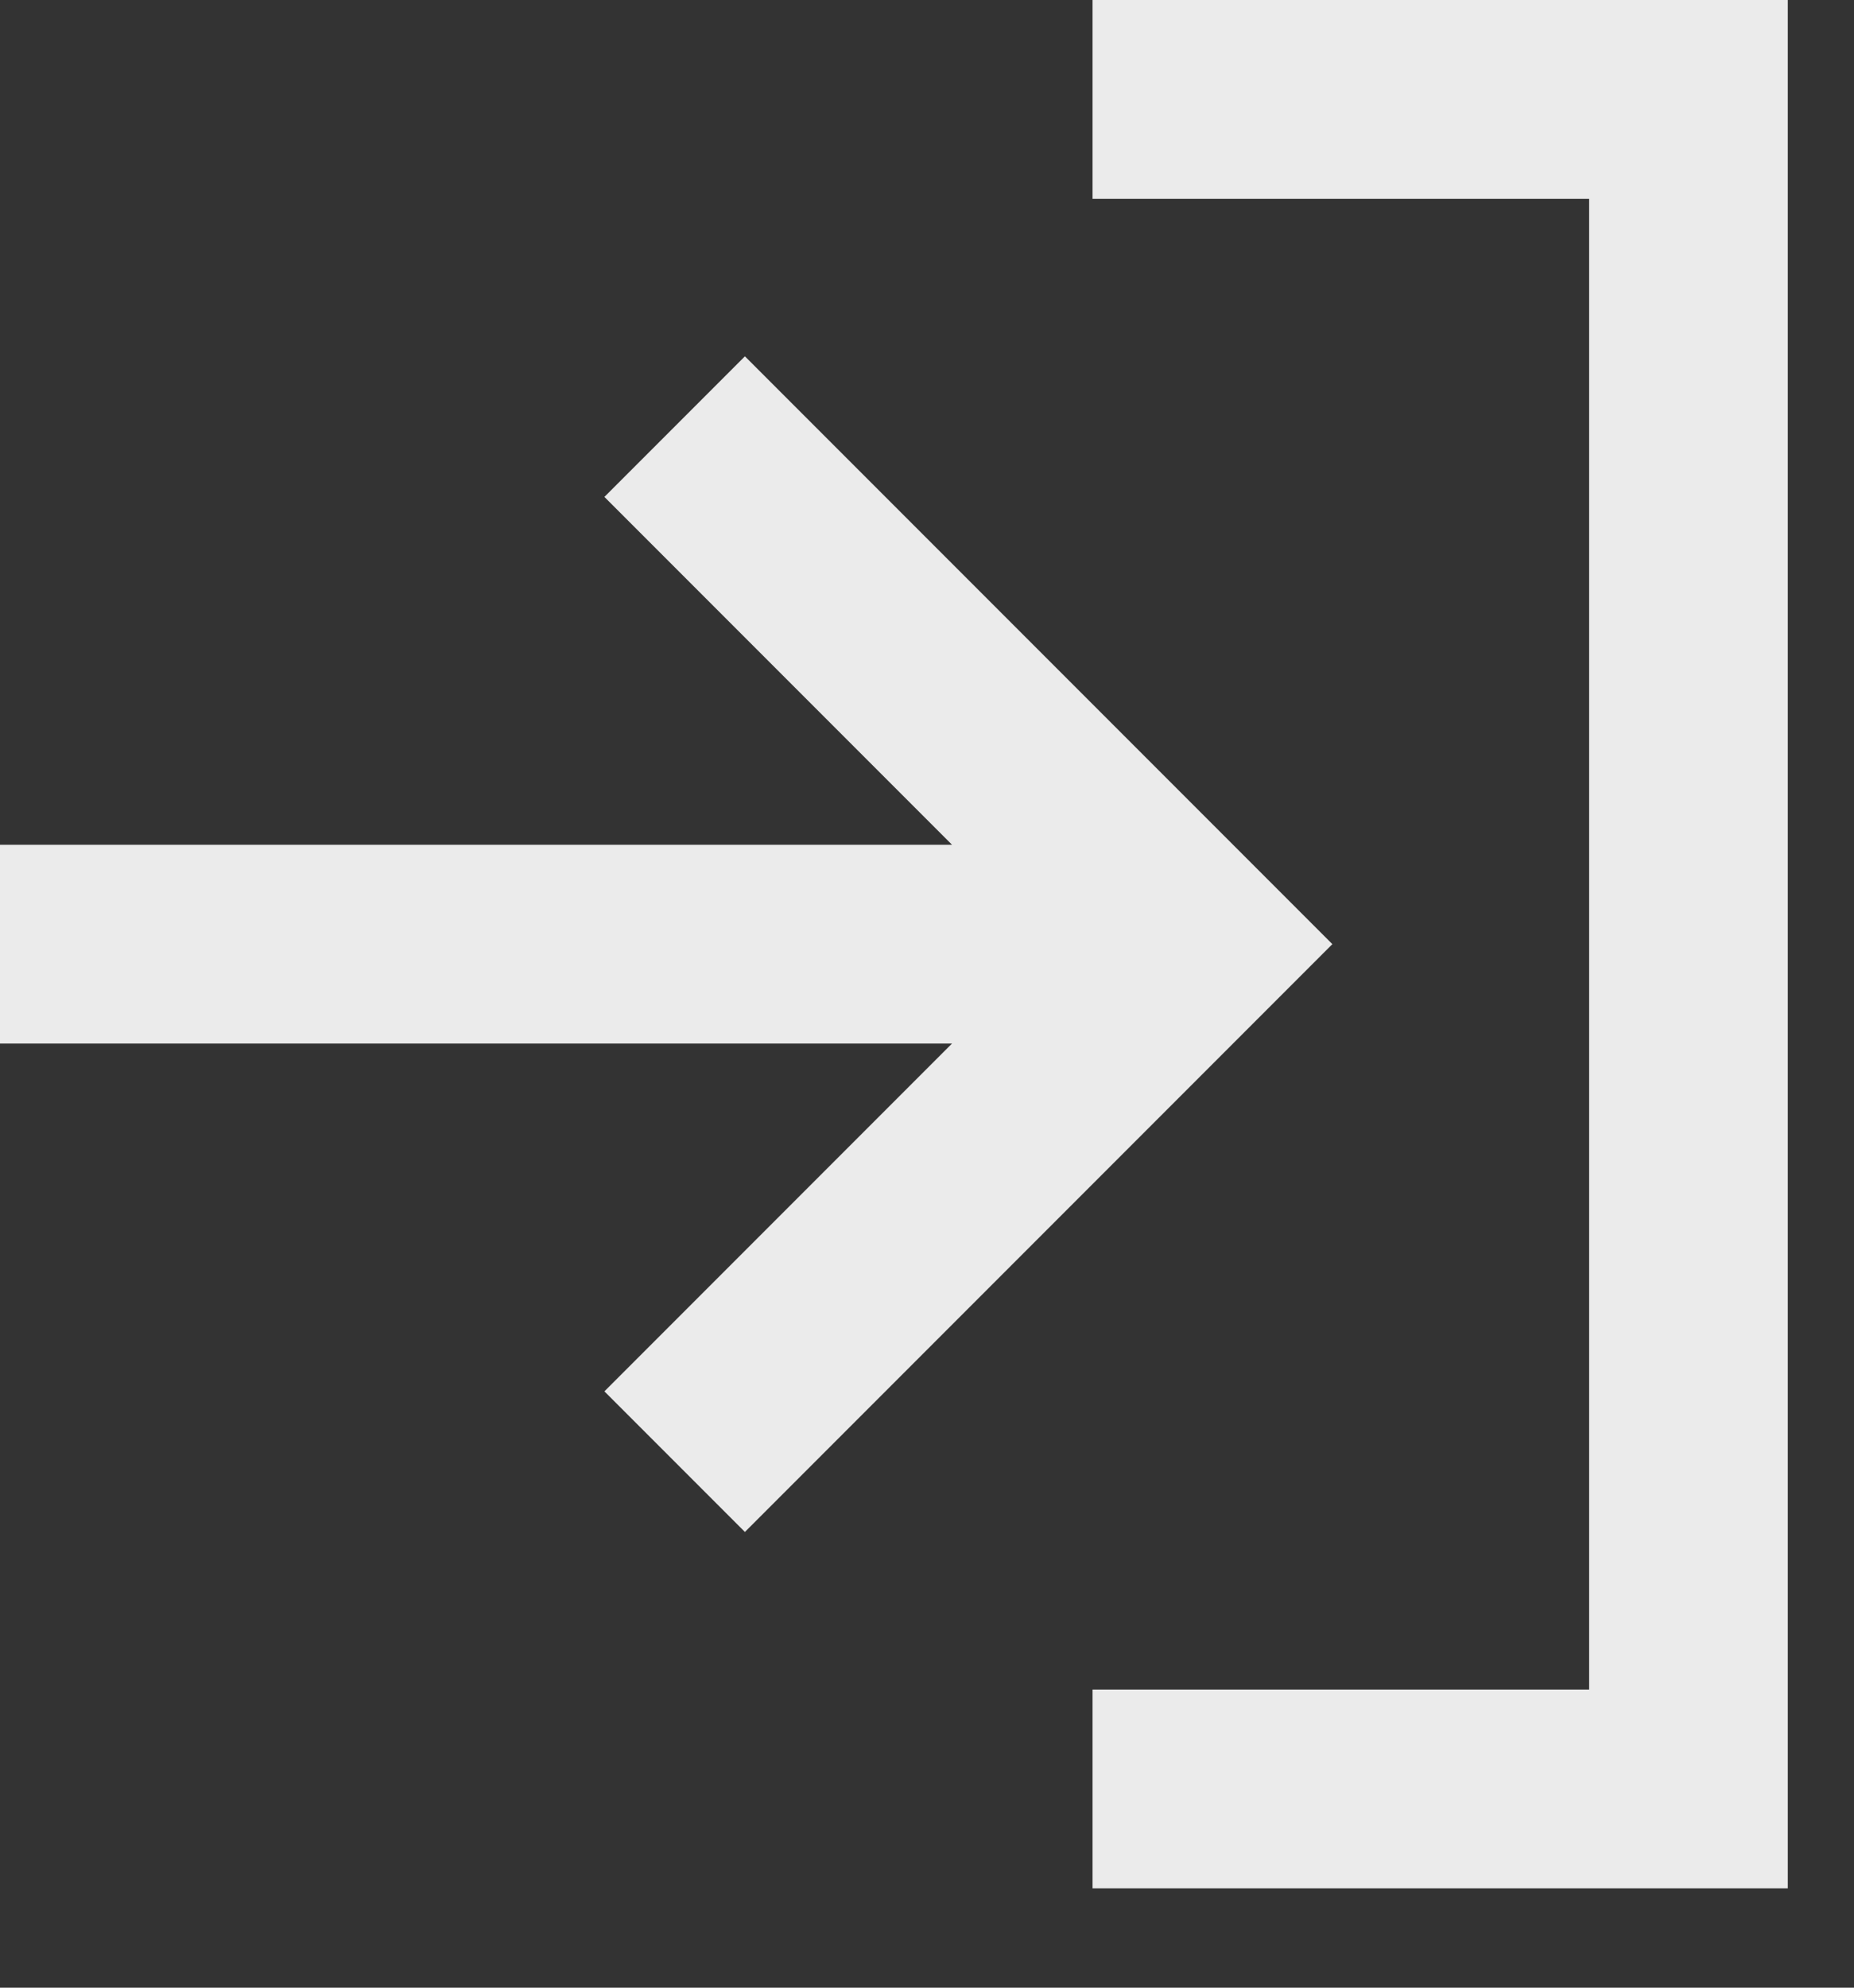
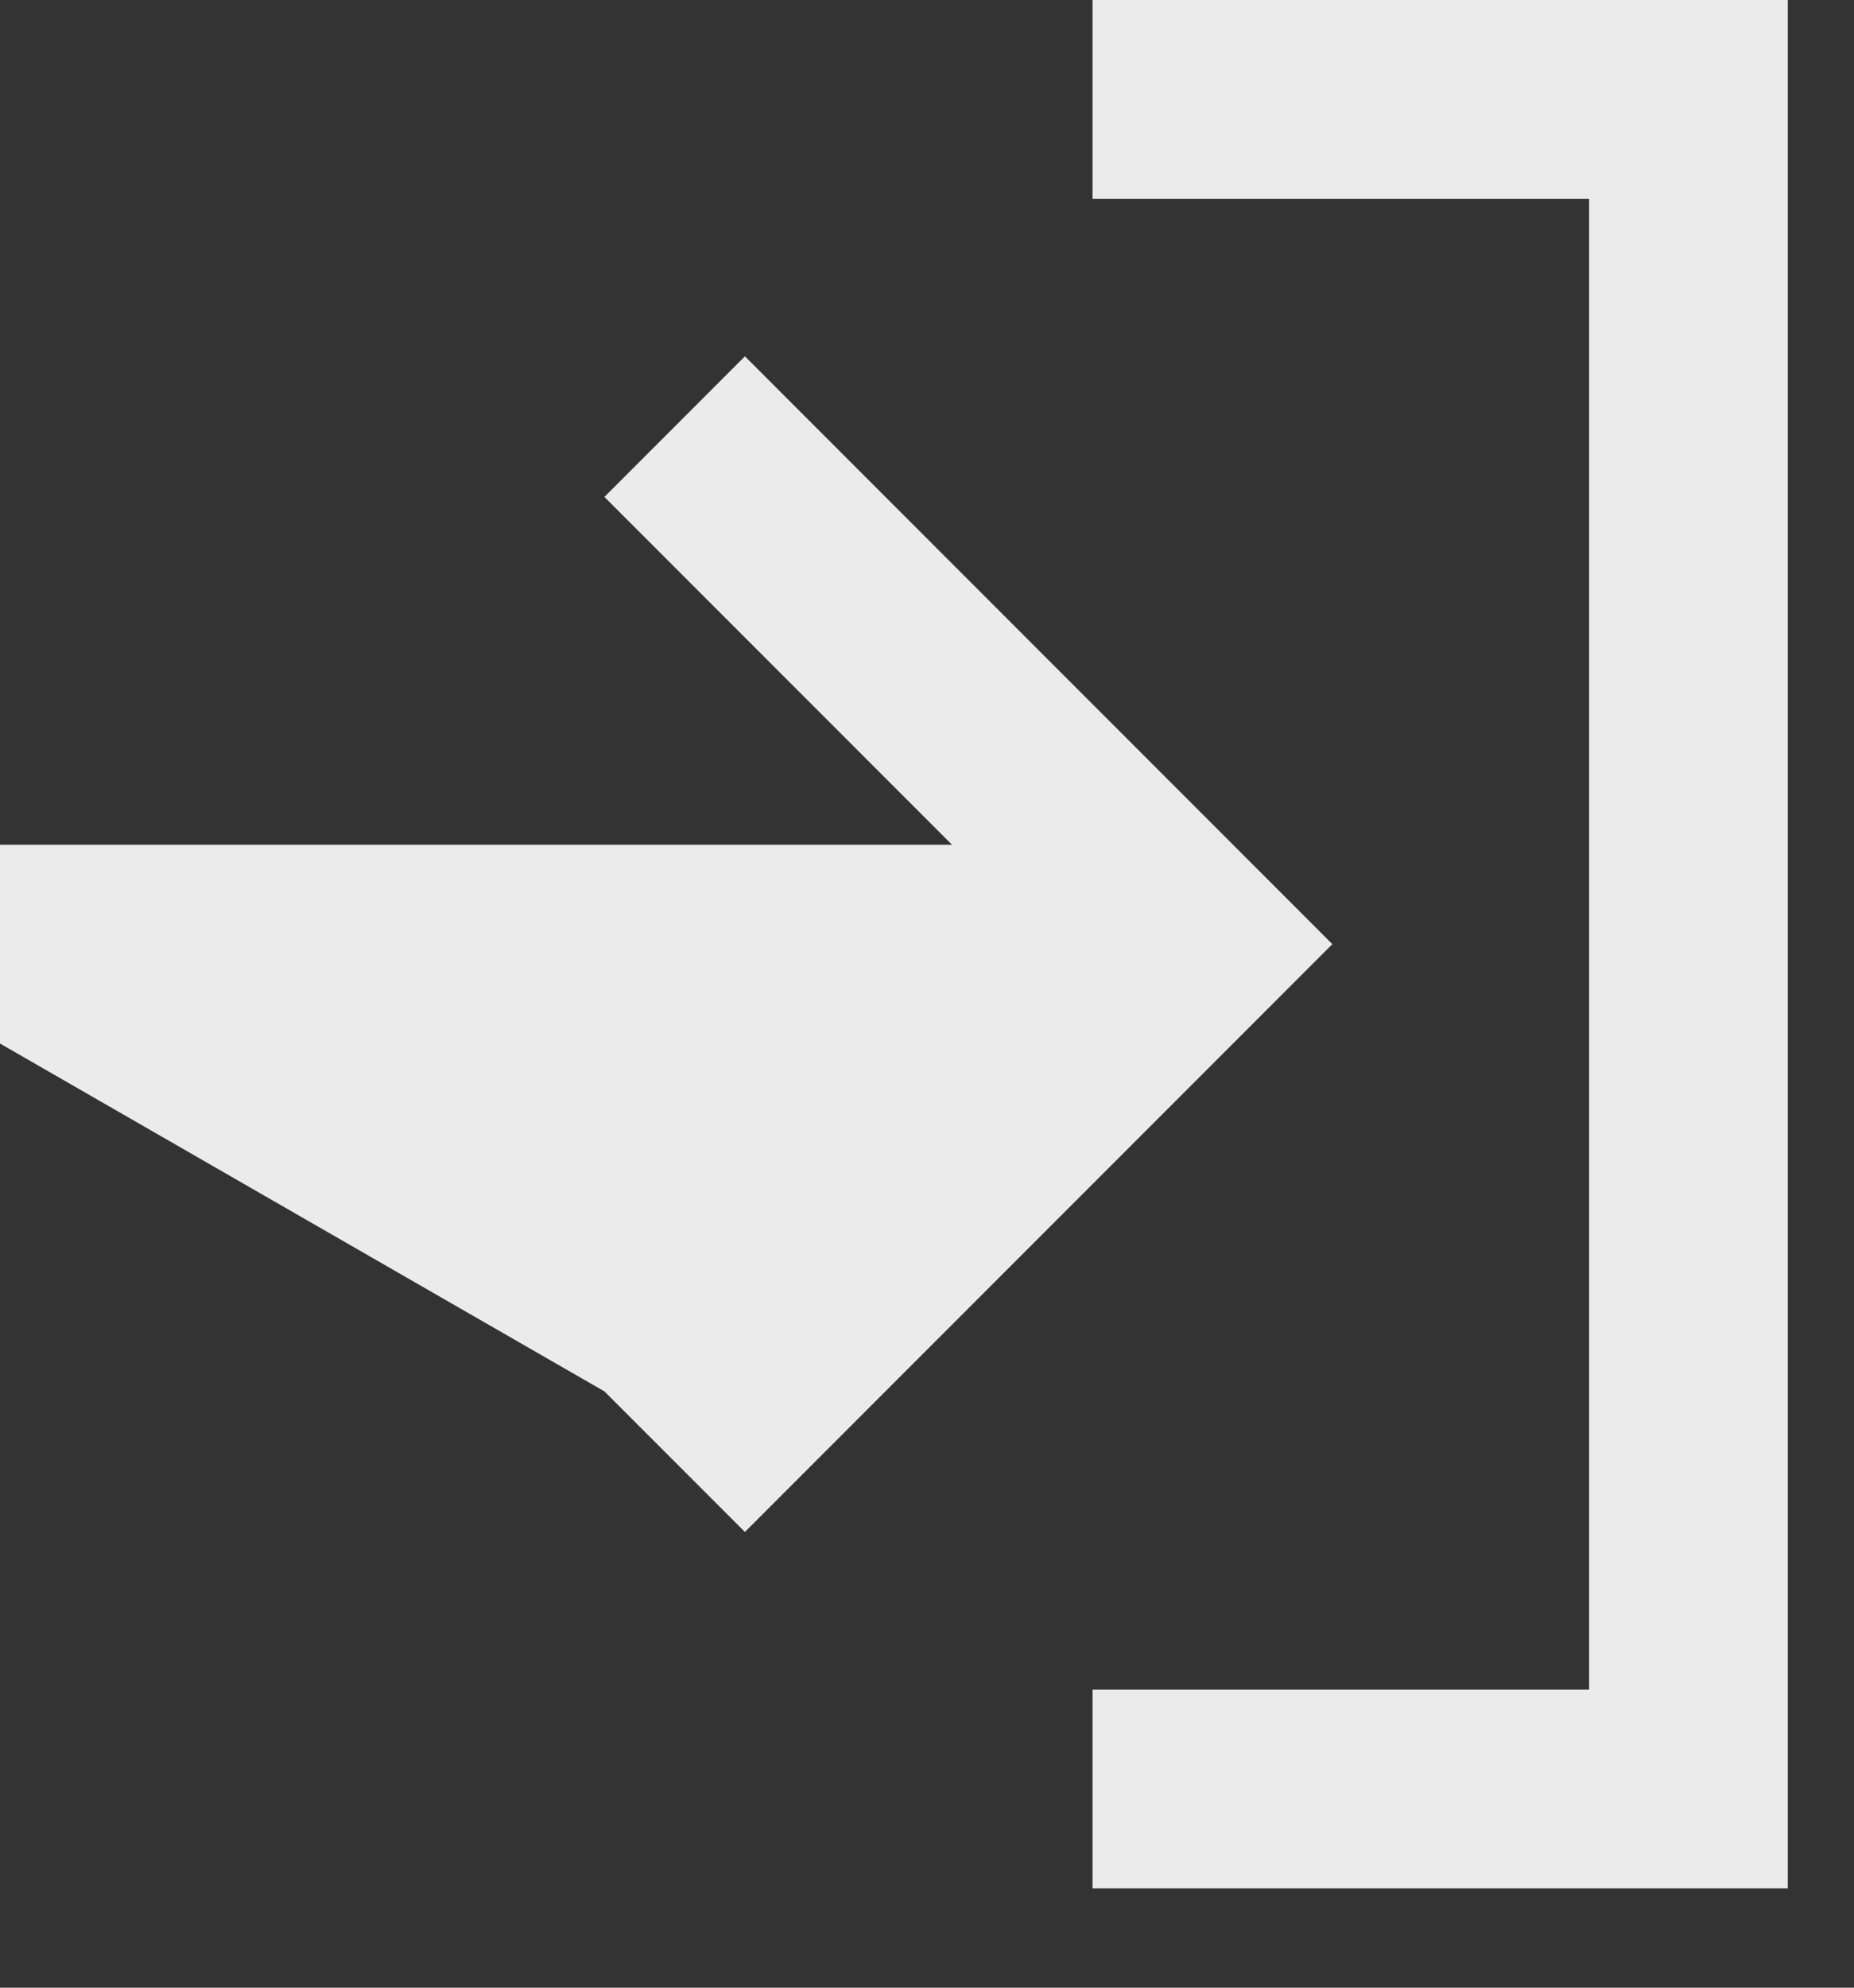
<svg xmlns="http://www.w3.org/2000/svg" width="14" height="15" viewBox="0 0 14 15" fill="none">
  <rect x="0" y="0" width="14" height="15" fill="#333333" stroke="none" />
-   <path d="M0 6.375L7.189 6.375L4.564 3.75L5.625 2.689L10.061 7.125L5.625 11.561L4.564 10.5L7.189 7.875L6.55668e-08 7.875L0 6.375ZM8.25 12.75H12L12 1.5L8.25 1.5V2.29485e-07L13.5 0L13.5 14.25H8.25V12.75Z" fill="white" fill-opacity="0.9" />
+   <path d="M0 6.375L7.189 6.375L4.564 3.75L5.625 2.689L10.061 7.125L5.625 11.561L4.564 10.5L6.55668e-08 7.875L0 6.375ZM8.25 12.75H12L12 1.5L8.25 1.5V2.29485e-07L13.5 0L13.5 14.25H8.25V12.75Z" fill="white" fill-opacity="0.9" />
</svg>